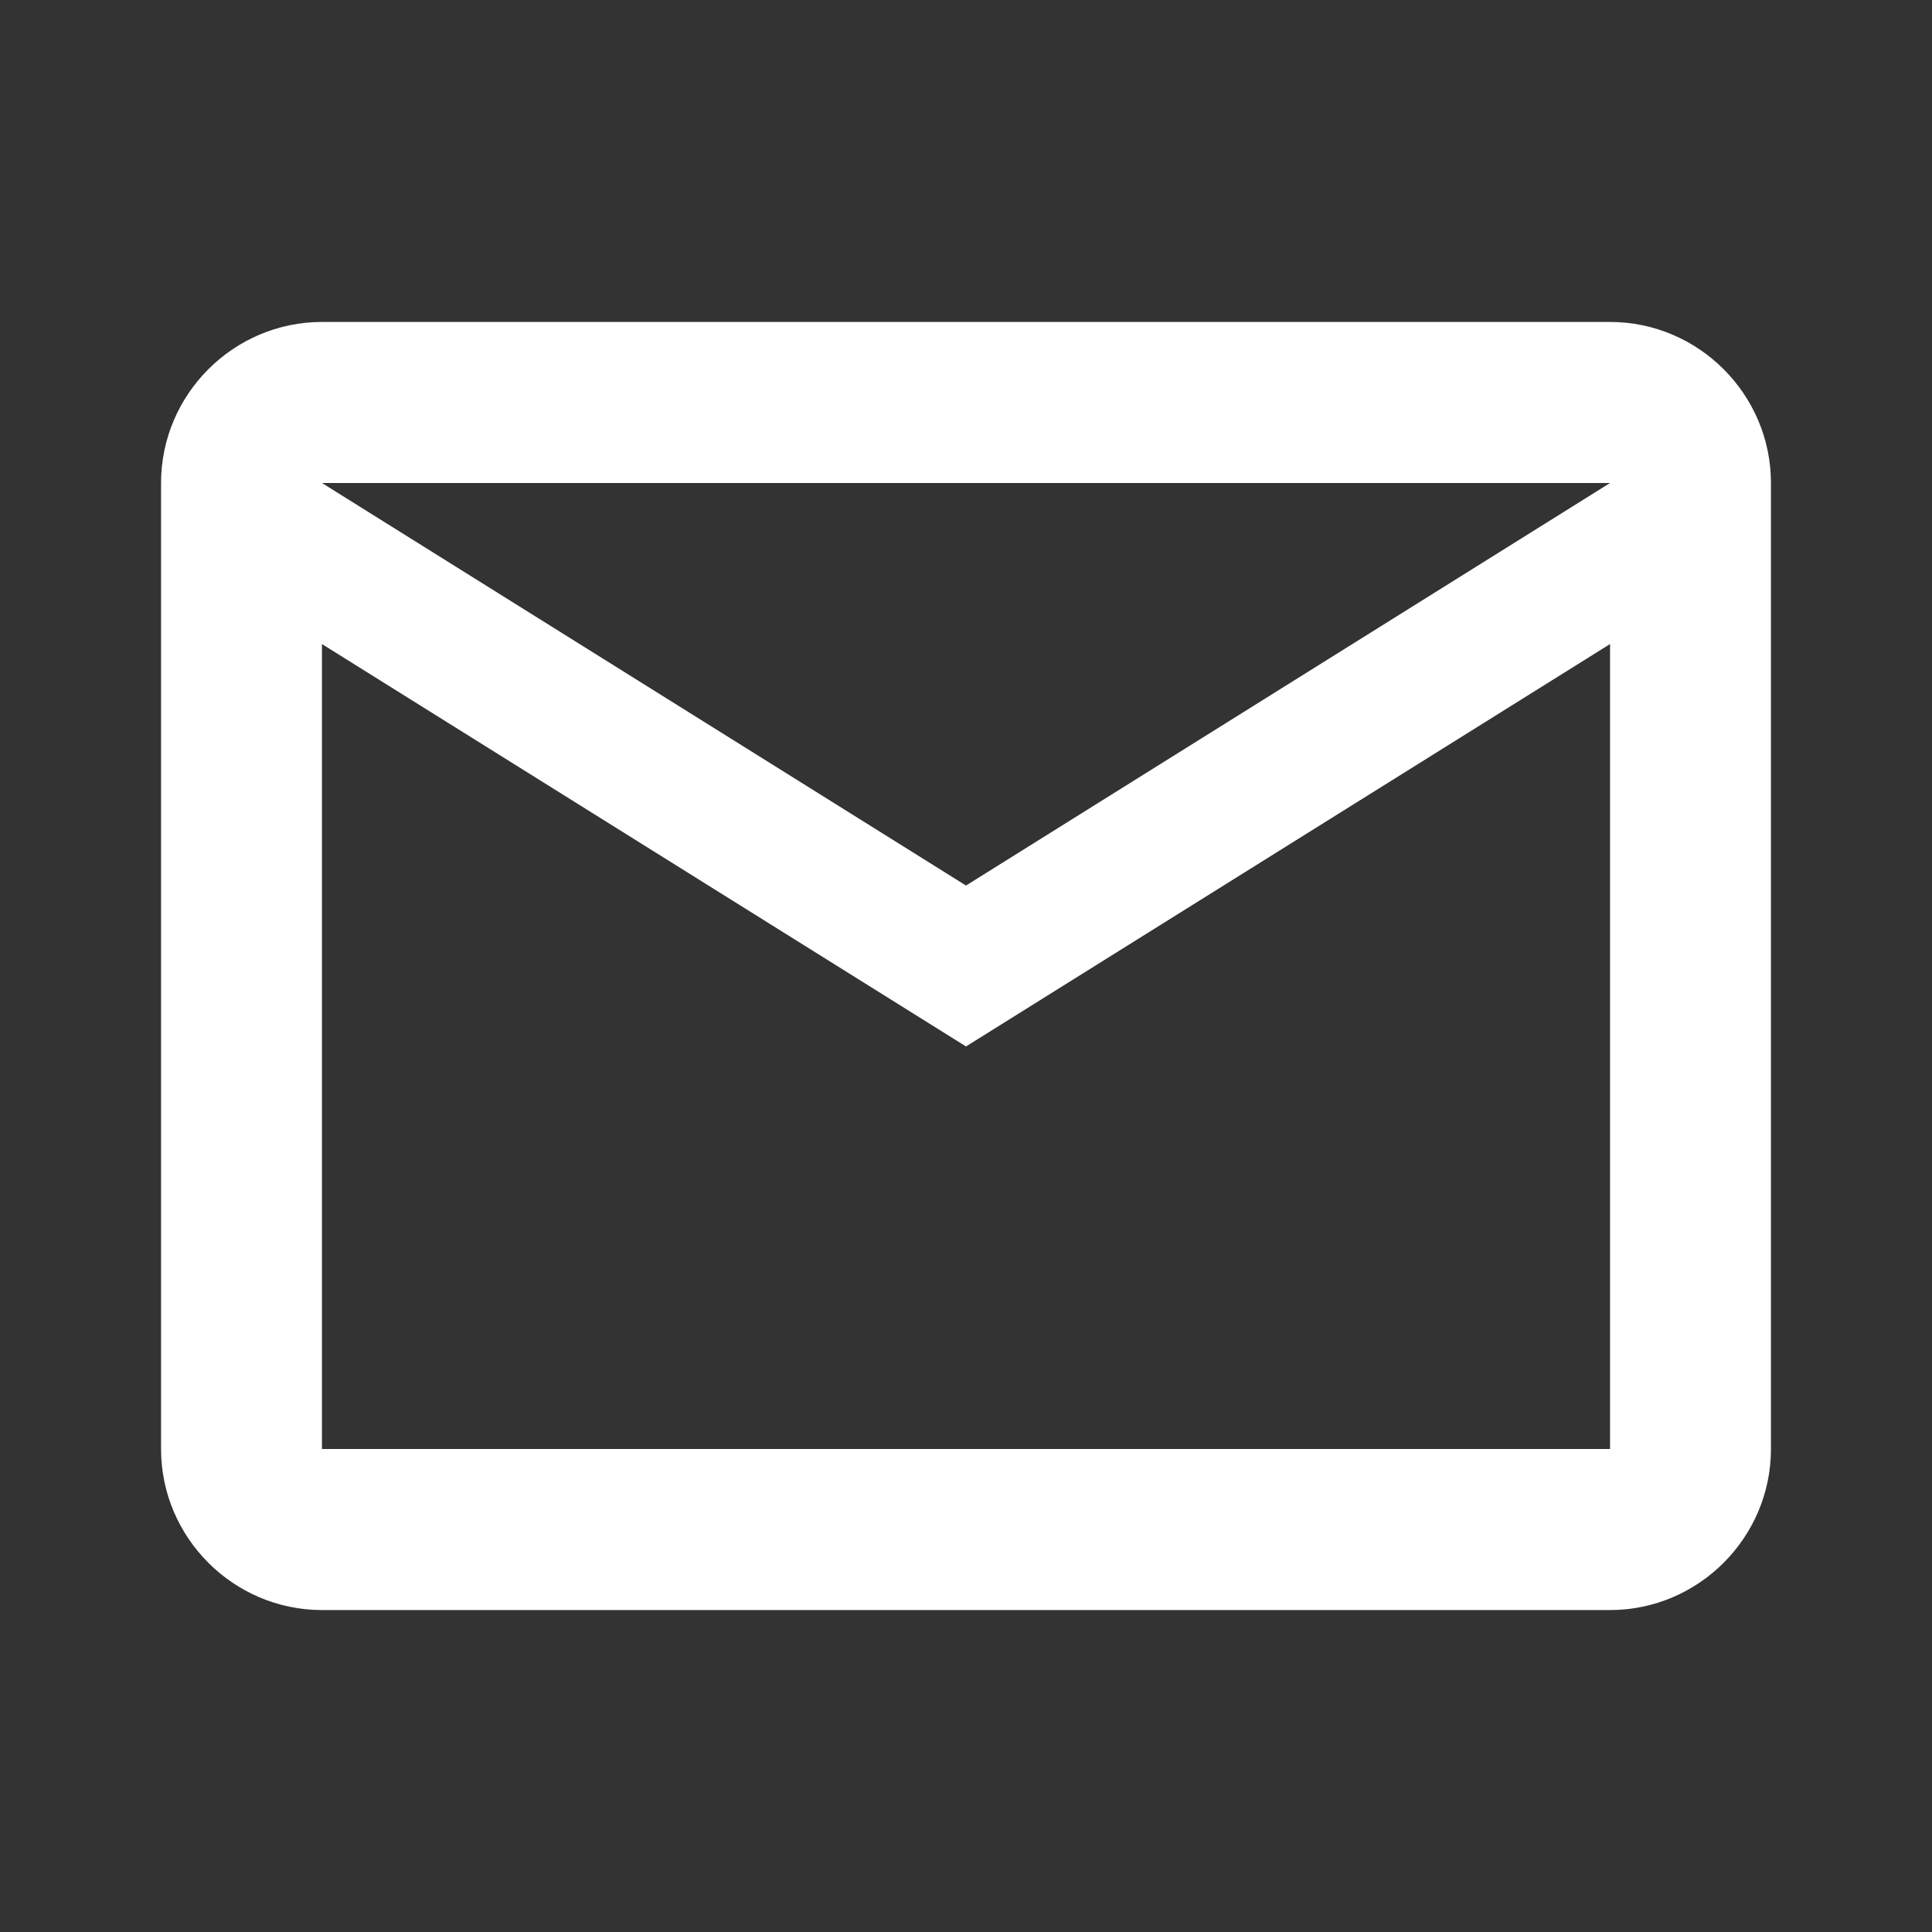
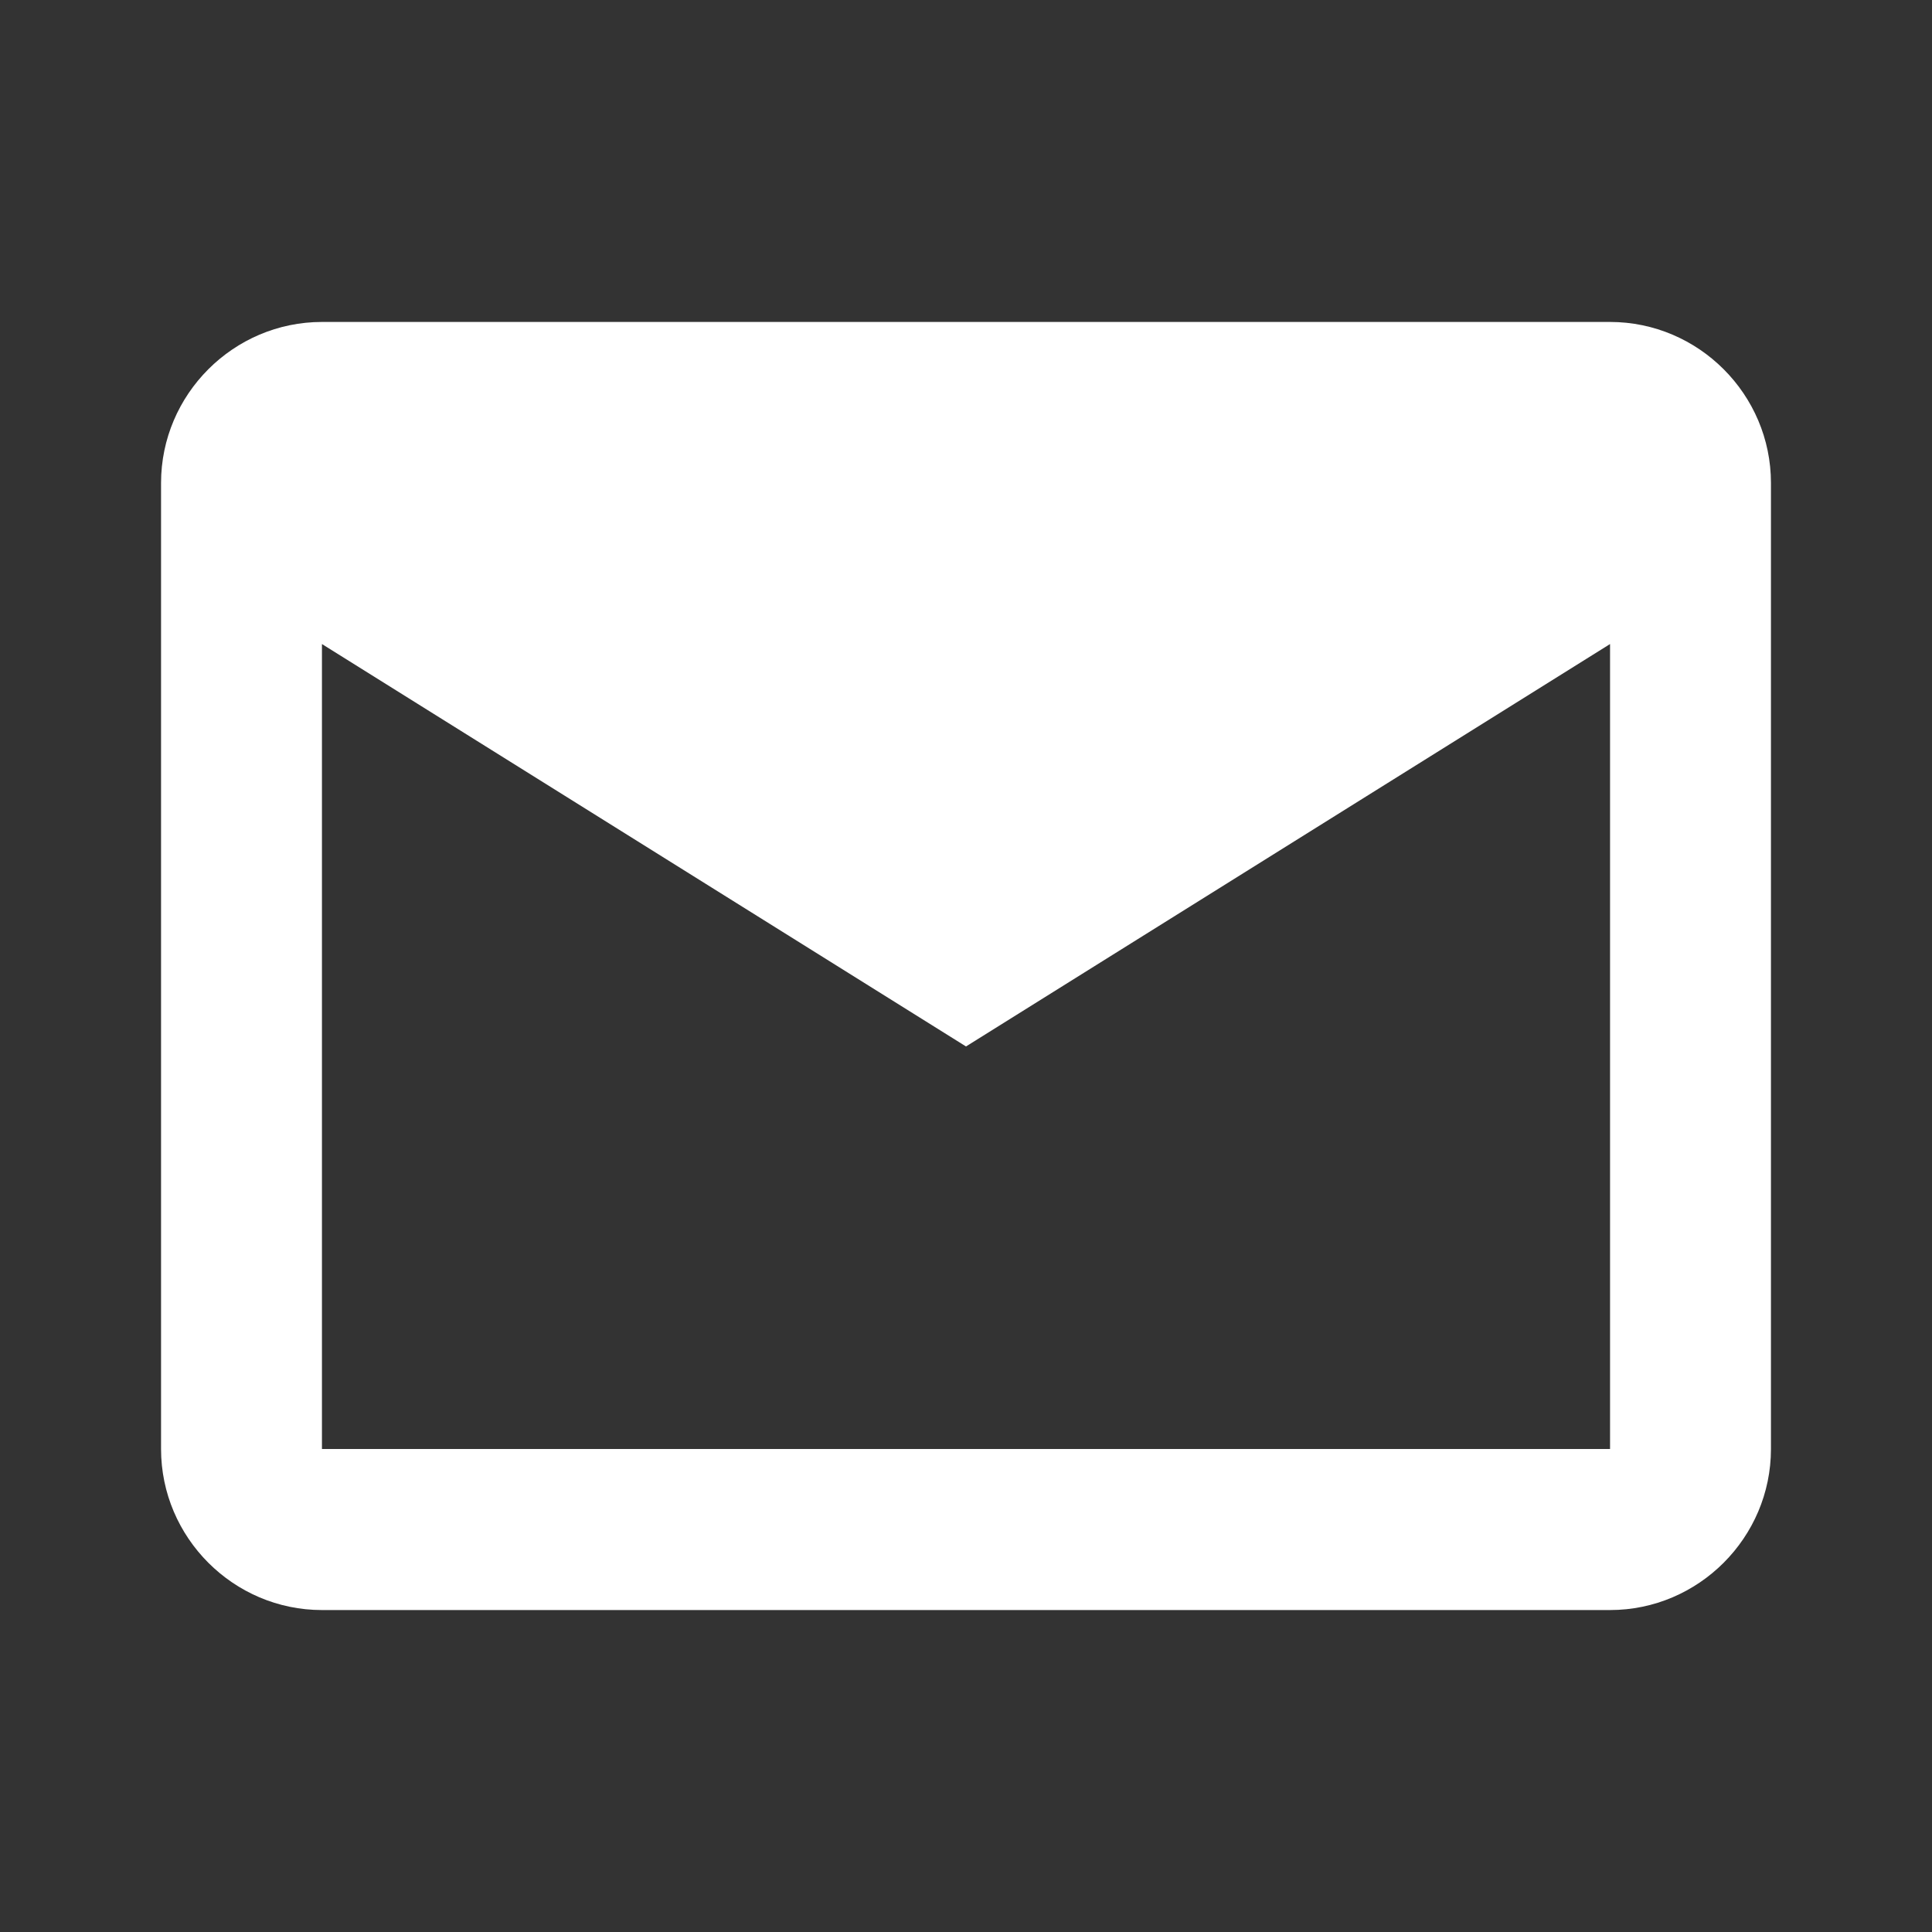
<svg xmlns="http://www.w3.org/2000/svg" width="14" height="14" viewBox="0 0 14 14" fill="none">
  <rect x="0" y="0" width="14" height="14" fill="#333333" stroke="none" />
  <g id="ic:outline-email">
-     <path id="Vector" d="M12.833 3.5C12.833 2.858 12.308 2.333 11.667 2.333H2.333C1.692 2.333 1.167 2.858 1.167 3.5V10.5C1.167 11.142 1.692 11.667 2.333 11.667H11.667C12.308 11.667 12.833 11.142 12.833 10.5V3.5ZM11.667 3.5L7 6.417L2.333 3.5H11.667ZM11.667 10.5H2.333V4.667L7 7.583L11.667 4.667V10.5Z" fill="white" />
+     <path id="Vector" d="M12.833 3.5C12.833 2.858 12.308 2.333 11.667 2.333H2.333C1.692 2.333 1.167 2.858 1.167 3.5V10.5C1.167 11.142 1.692 11.667 2.333 11.667H11.667C12.308 11.667 12.833 11.142 12.833 10.5V3.5ZM11.667 3.5L2.333 3.5H11.667ZM11.667 10.5H2.333V4.667L7 7.583L11.667 4.667V10.5Z" fill="white" />
  </g>
</svg>